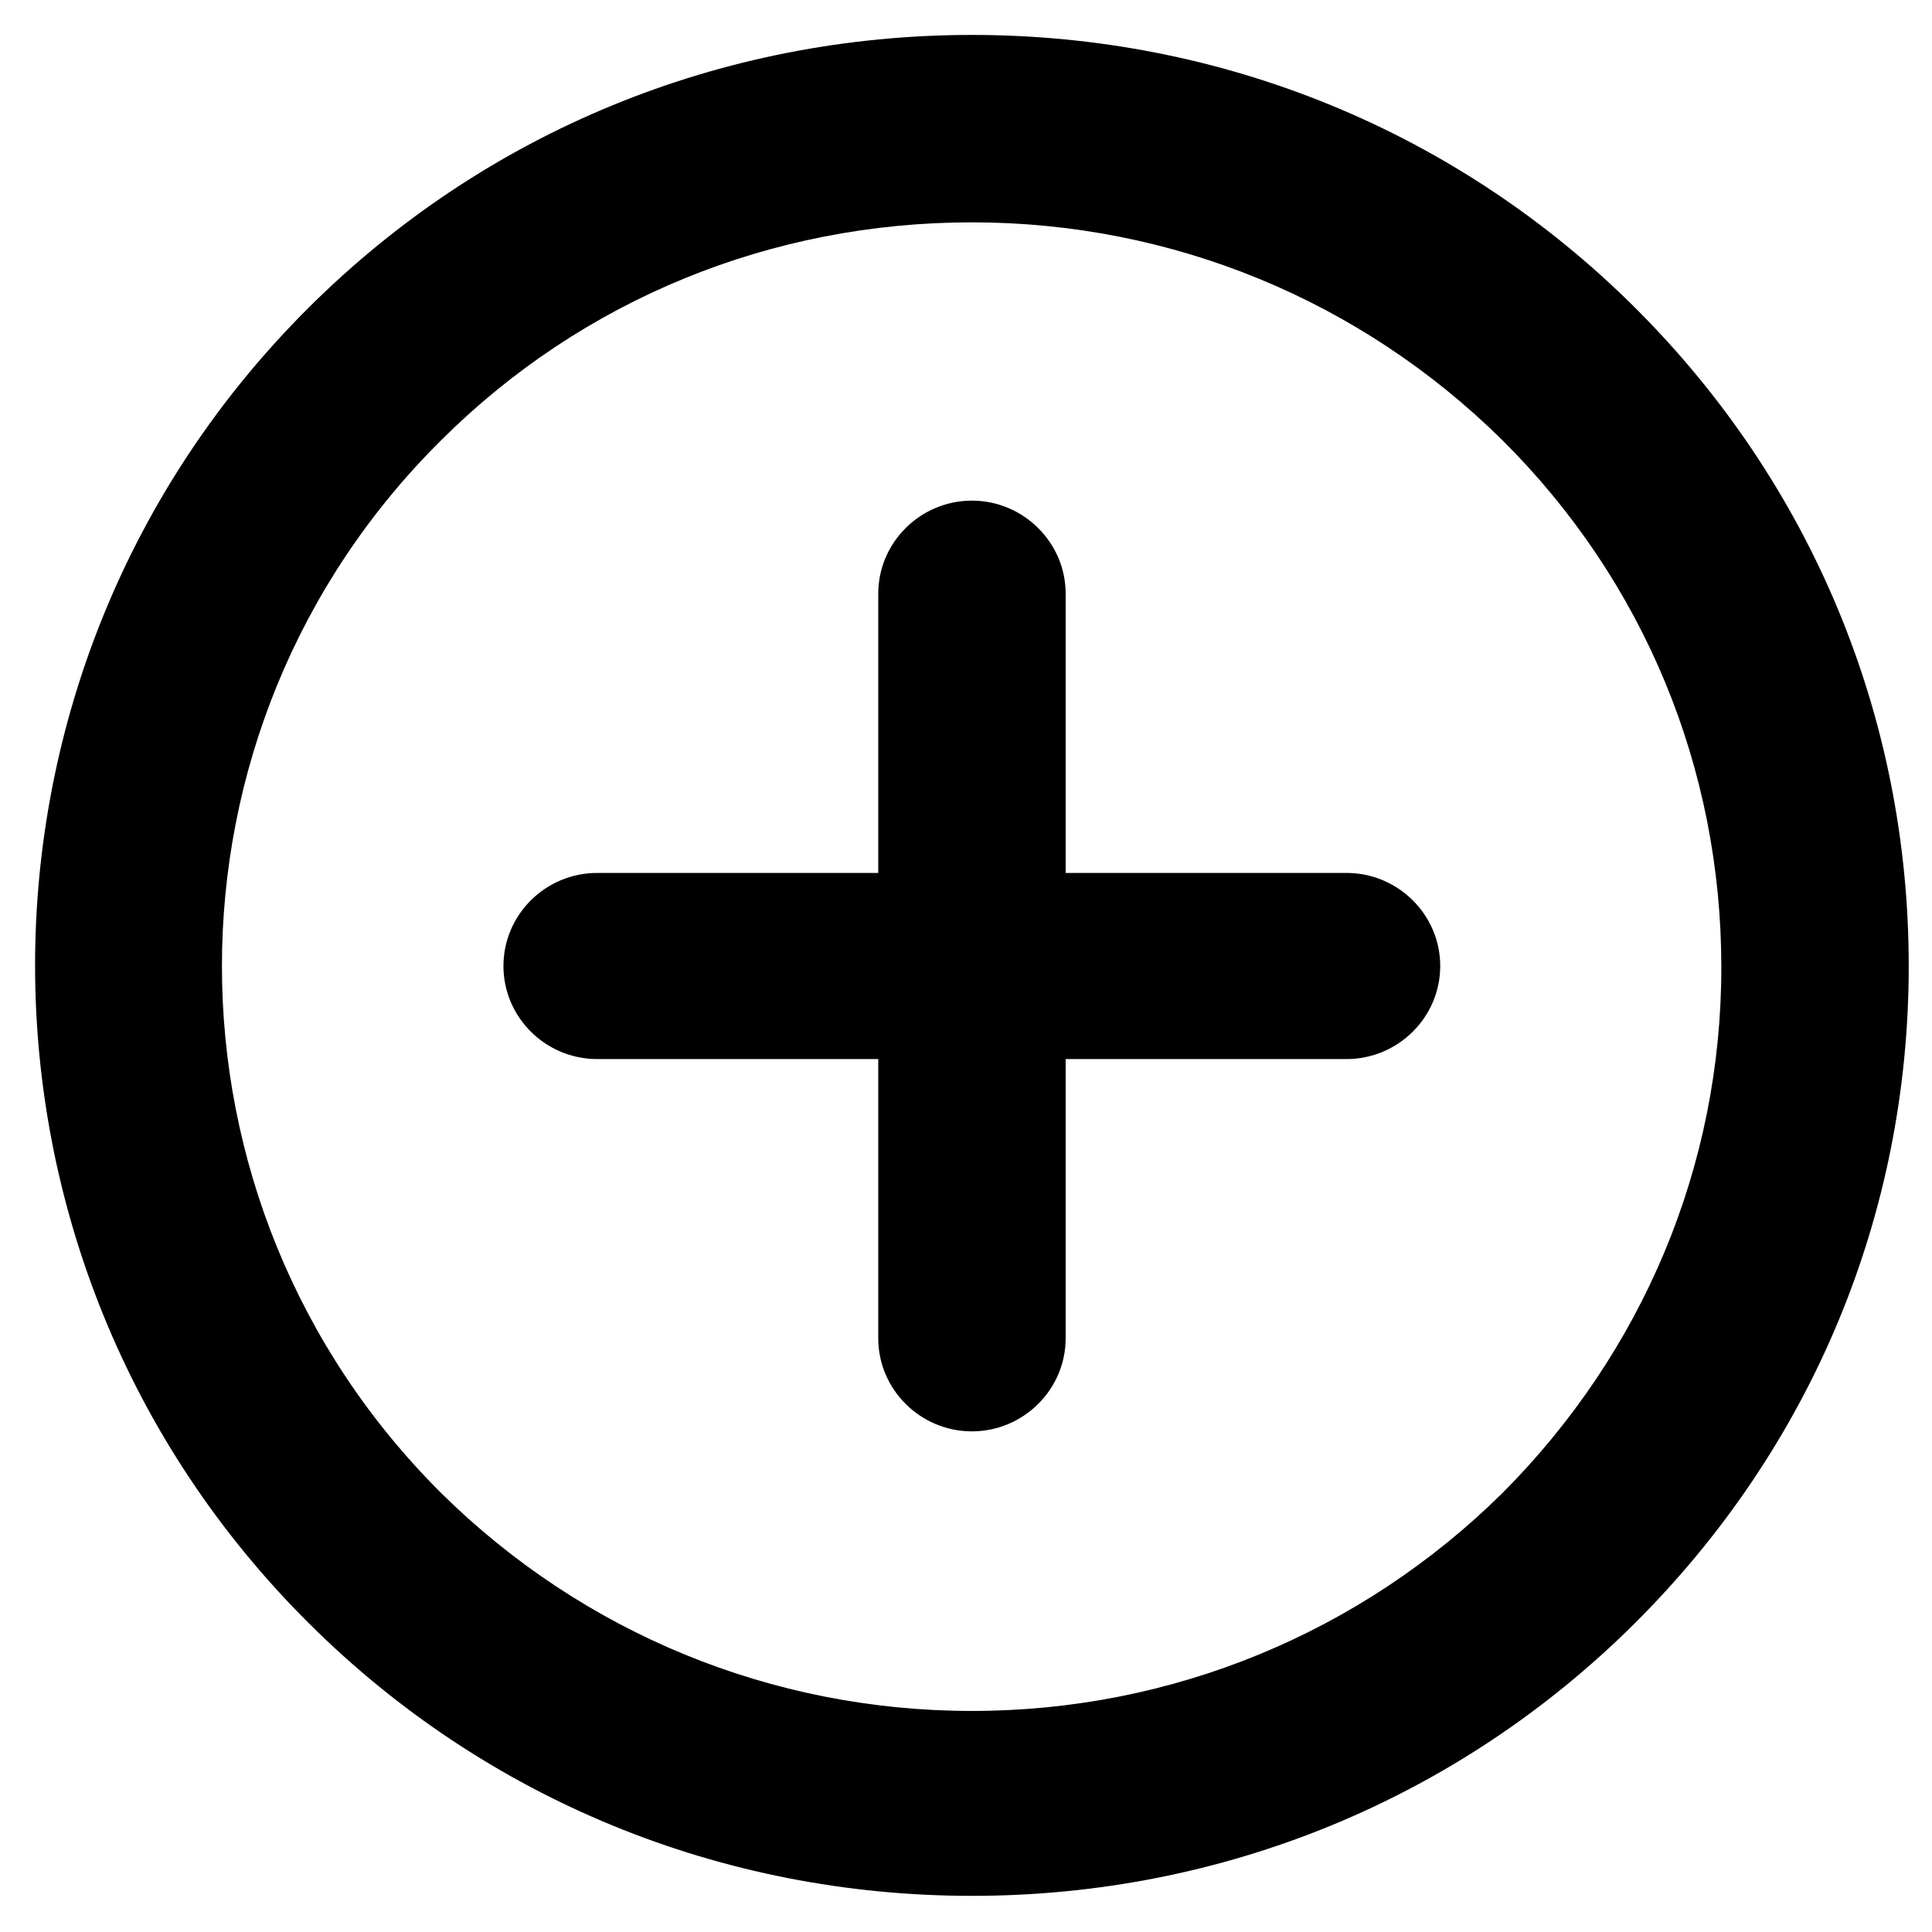
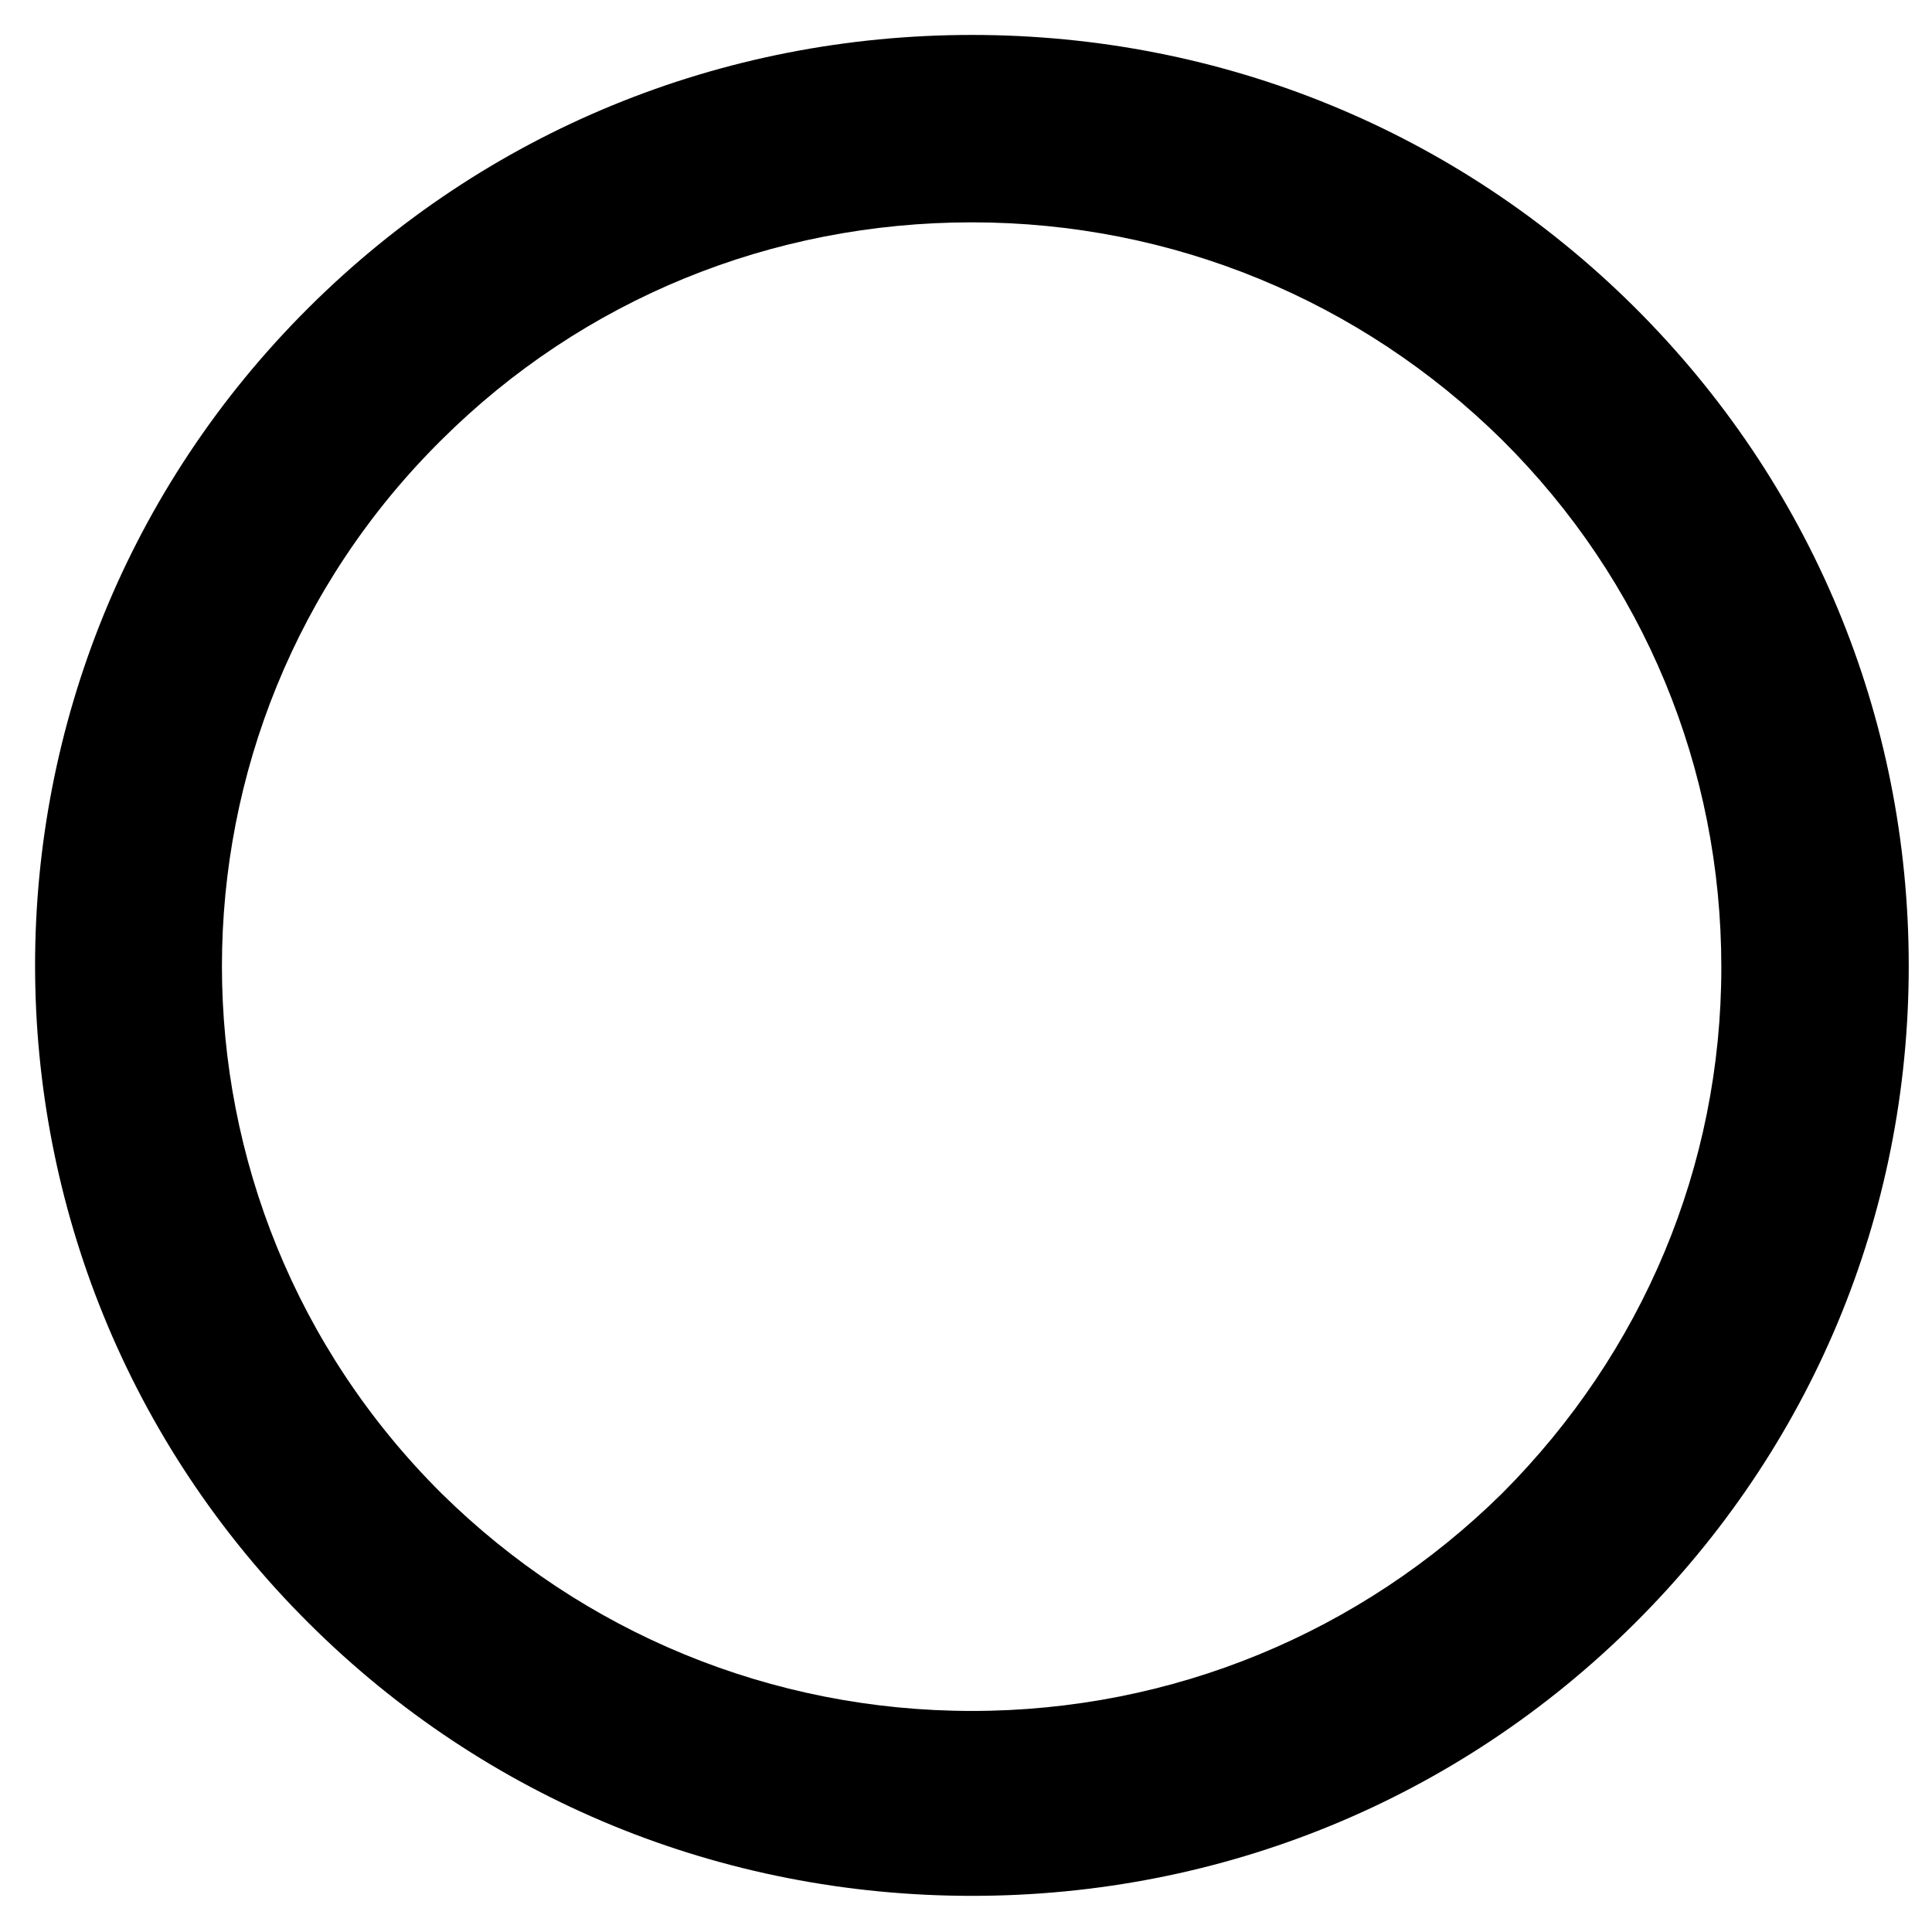
<svg xmlns="http://www.w3.org/2000/svg" width="24px" height="24px" viewBox="0 0 24 24" version="1.1">
  <g id="surface1">
    <path style=" stroke:none;fill-rule:nonzero;fill:rgb(0%,0%,0%);fill-opacity:1;" d="M 20.305 3.816 C 18.109 1.633 15.184 0.434 12.074 0.434 C 8.961 0.434 6.035 1.633 3.84 3.816 C -0.699 8.328 -0.699 15.656 3.84 20.168 C 6.035 22.352 8.961 23.551 12.074 23.551 C 15.184 23.551 18.109 22.352 20.305 20.168 C 22.5 17.984 23.711 15.094 23.711 12 C 23.711 8.906 22.5 6 20.305 3.816 Z M 18.66 18.551 C 16.902 20.285 14.559 21.254 12.074 21.254 C 9.586 21.254 7.242 20.285 5.484 18.551 C 1.848 14.934 1.848 9.066 5.484 5.465 C 7.242 3.715 9.586 2.762 12.074 2.762 C 14.559 2.762 16.902 3.73 18.66 5.465 C 20.422 7.215 21.383 9.543 21.383 12.016 C 21.383 14.488 20.406 16.801 18.66 18.551 Z M 18.66 18.551 " />
-     <path style=" stroke:none;fill-rule:nonzero;fill:rgb(0%,0%,0%);fill-opacity:1;" d="M 16.727 10.844 L 13.238 10.844 L 13.238 7.375 C 13.238 6.738 12.711 6.219 12.074 6.219 C 11.434 6.219 10.91 6.738 10.91 7.375 L 10.91 10.844 L 7.418 10.844 C 6.777 10.844 6.254 11.363 6.254 12 C 6.254 12.637 6.777 13.156 7.418 13.156 L 10.91 13.156 L 10.91 16.625 C 10.91 17.262 11.434 17.781 12.074 17.781 C 12.711 17.781 13.238 17.262 13.238 16.625 L 13.238 13.156 L 16.727 13.156 C 17.367 13.156 17.891 12.637 17.891 12 C 17.891 11.363 17.367 10.844 16.727 10.844 Z M 16.727 10.844 " />
  </g>
</svg>